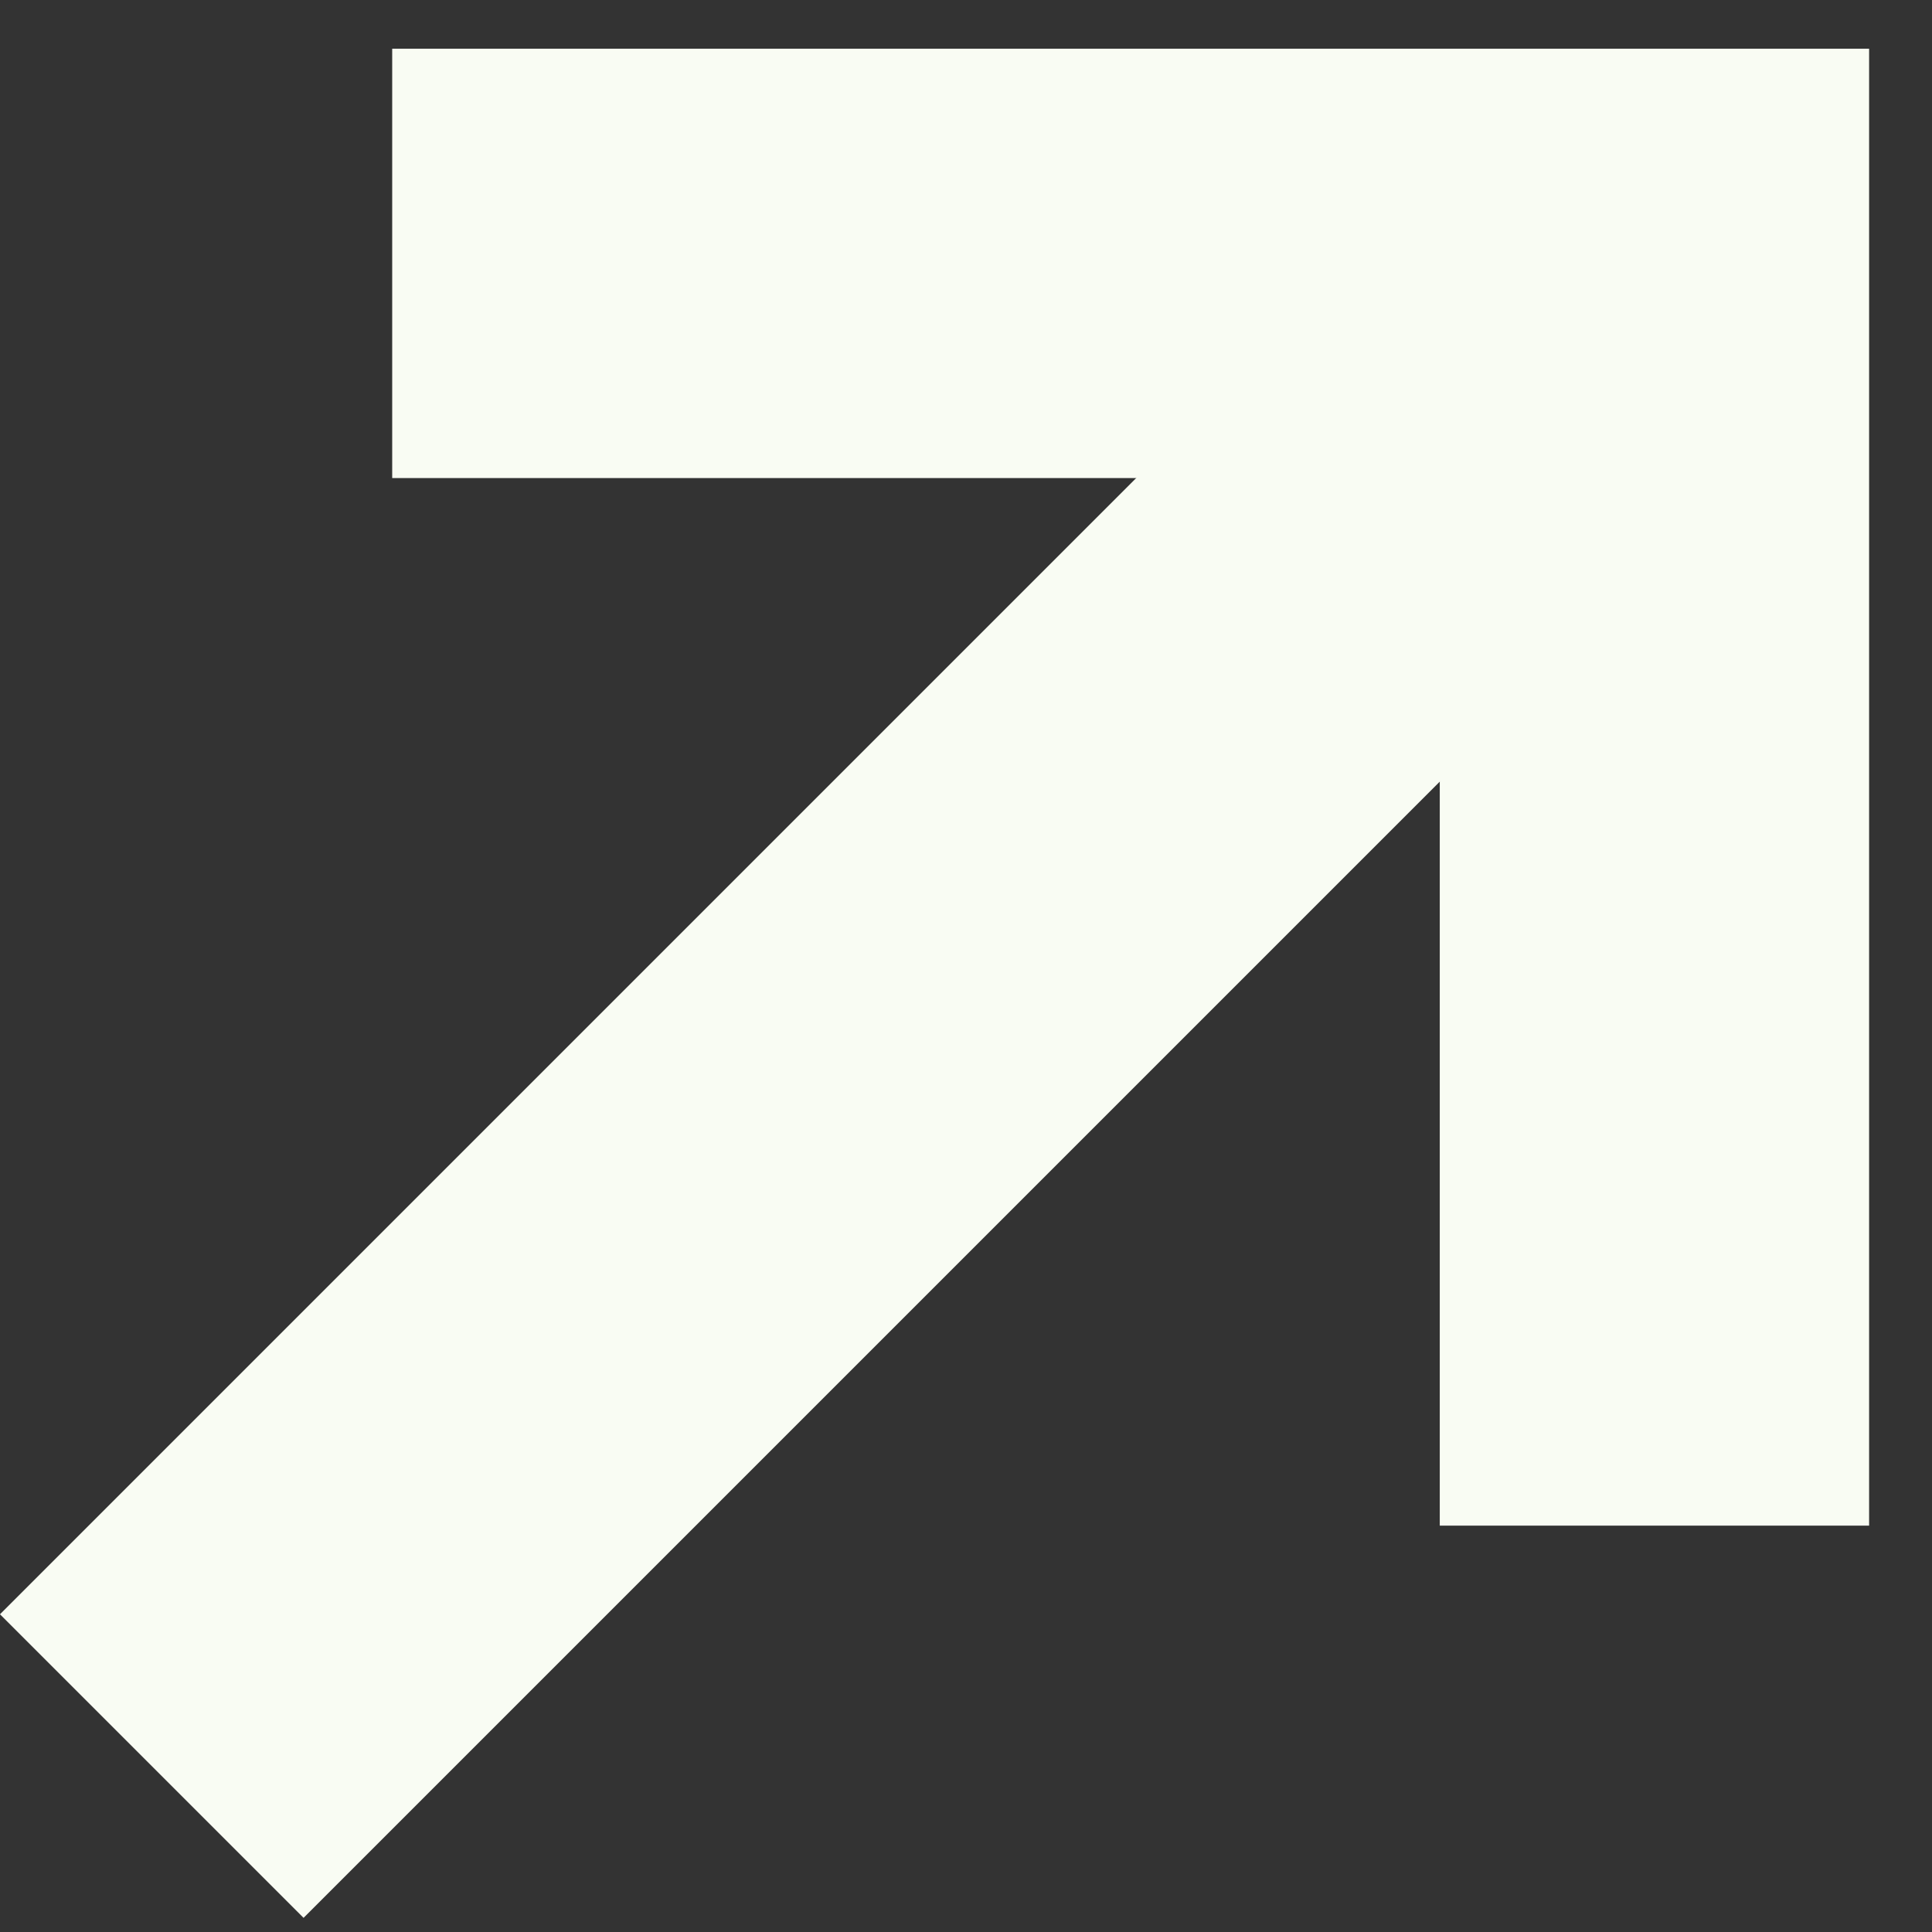
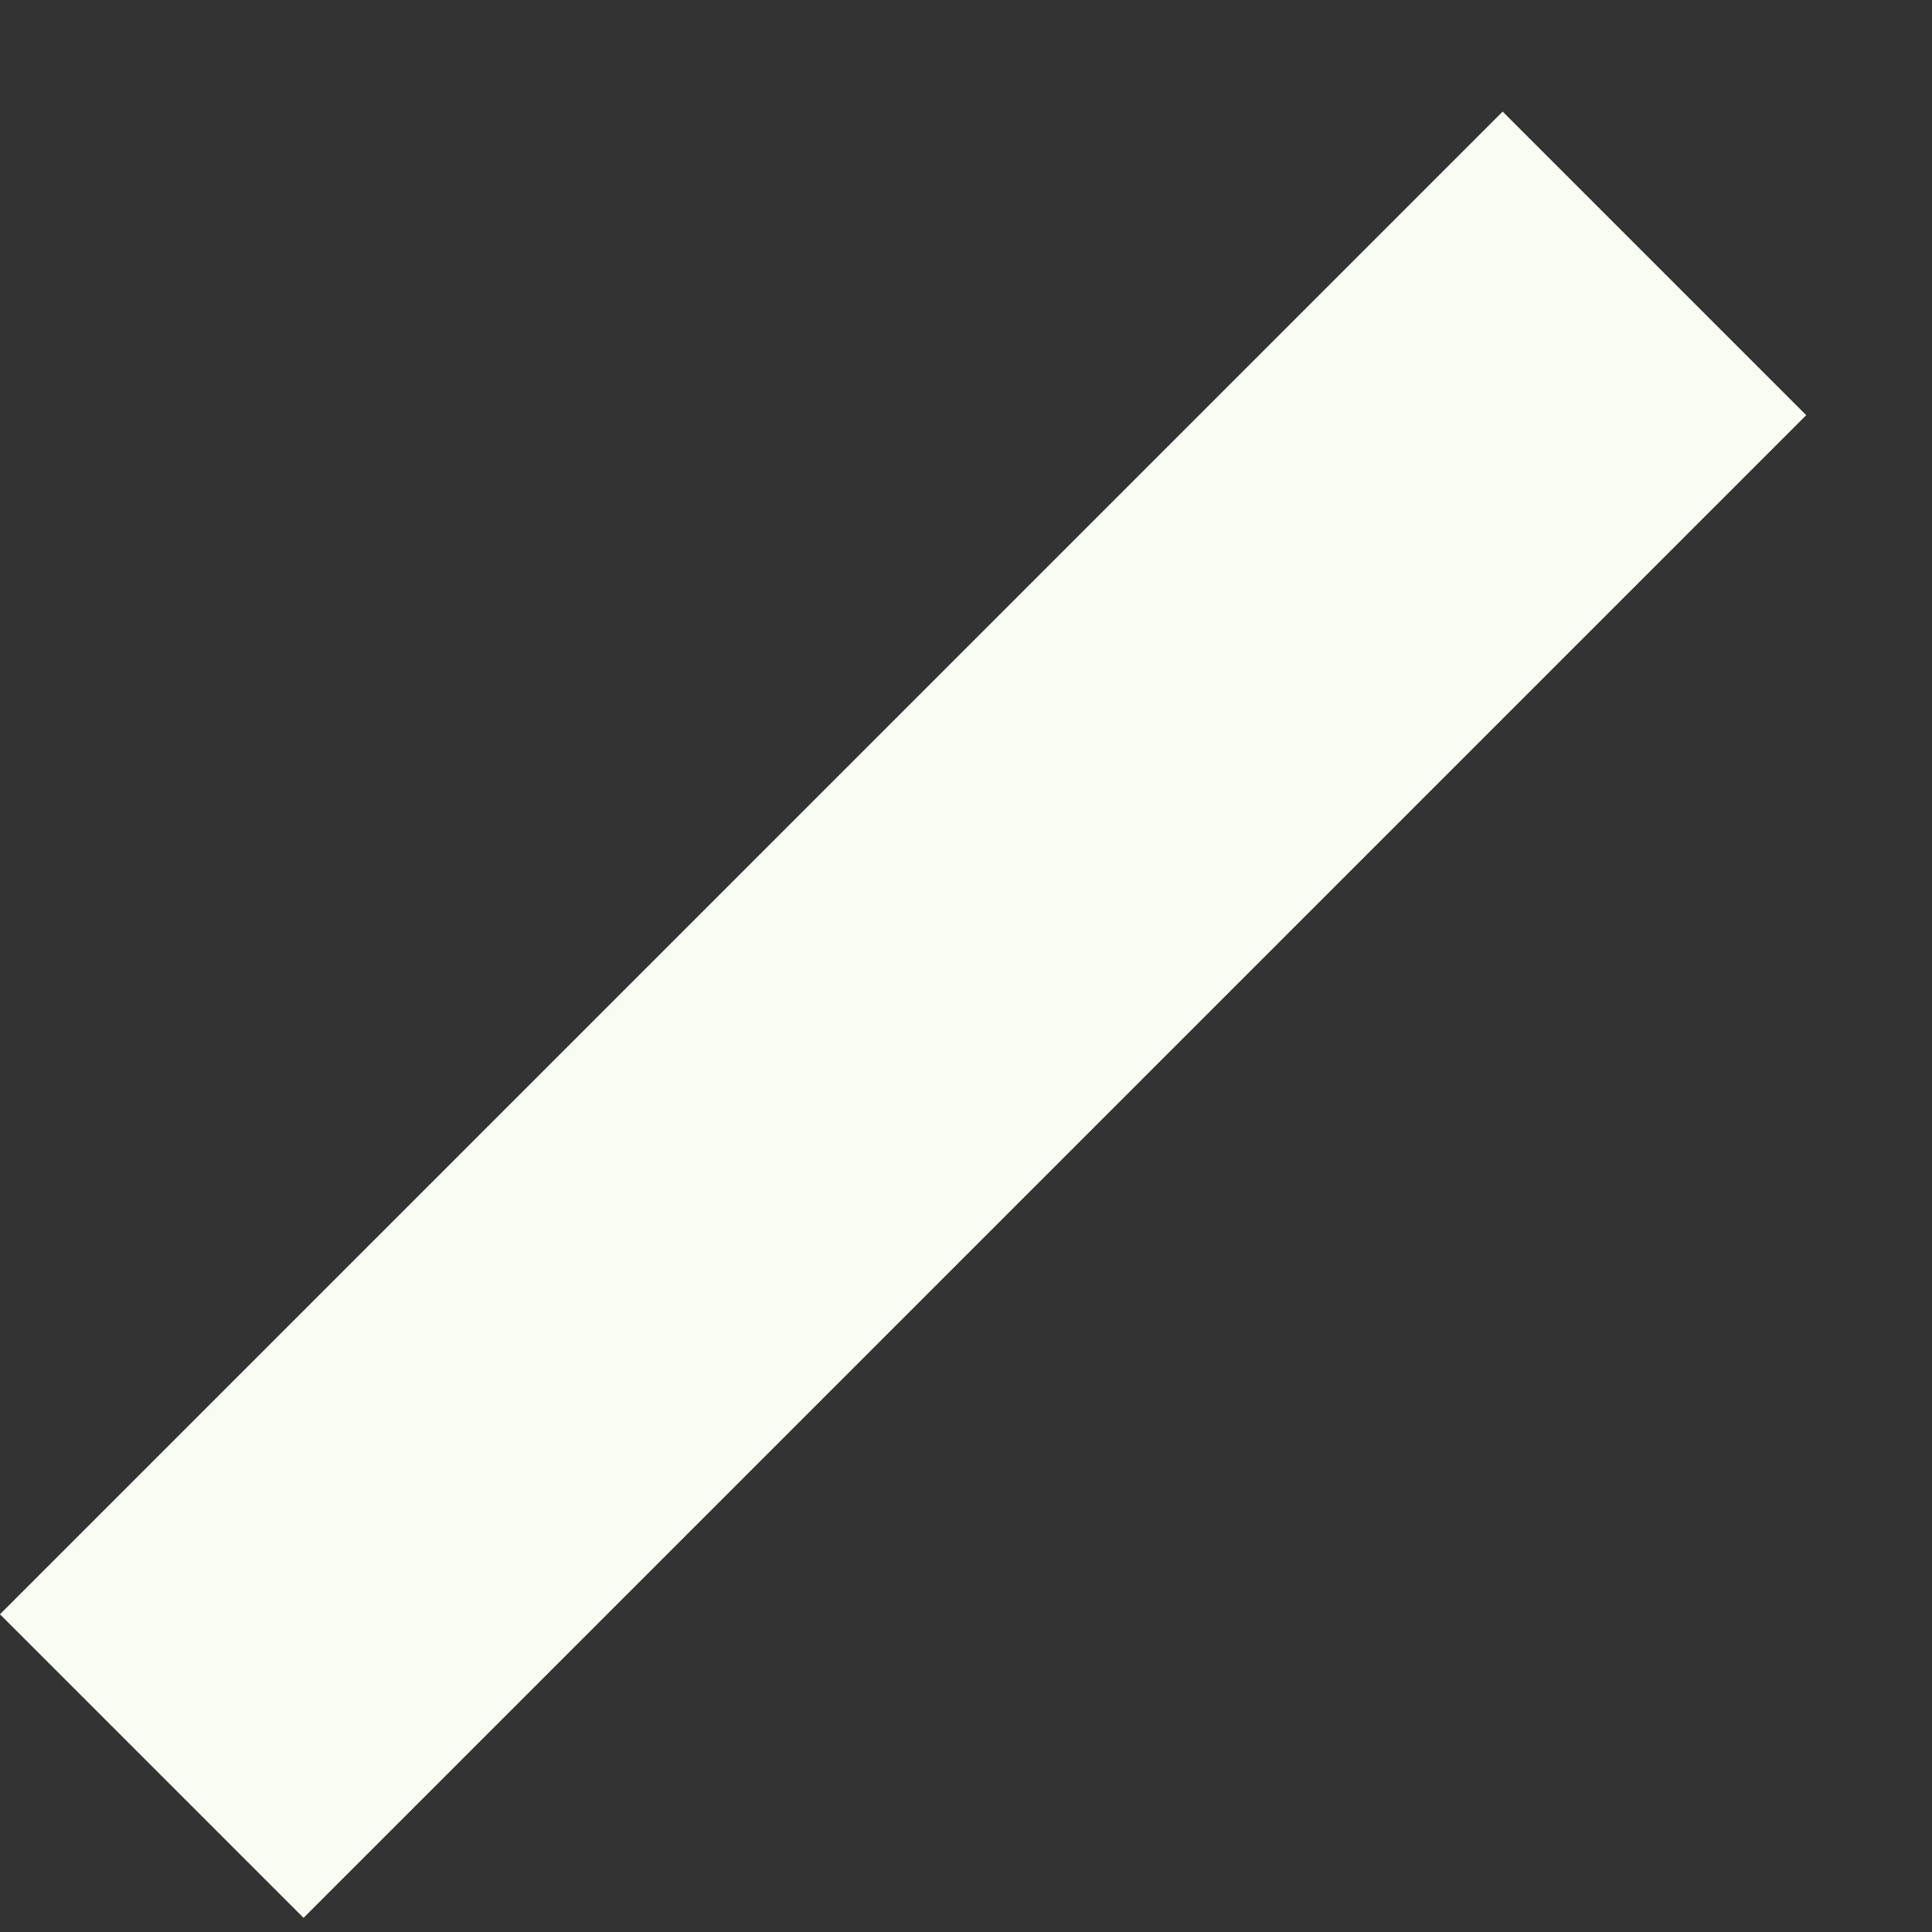
<svg xmlns="http://www.w3.org/2000/svg" width="9" height="9" viewBox="0 0 9 9" fill="none">
  <rect x="0" y="0" width="9" height="9" fill="#333333" stroke="none" />
-   <path d="M1.827 1.227H7.707V7.107" stroke="#F9FCF3" stroke-width="2" />
  <path d="M7.707 1.227L0.707 8.227" stroke="#F9FCF3" stroke-width="2" />
</svg>